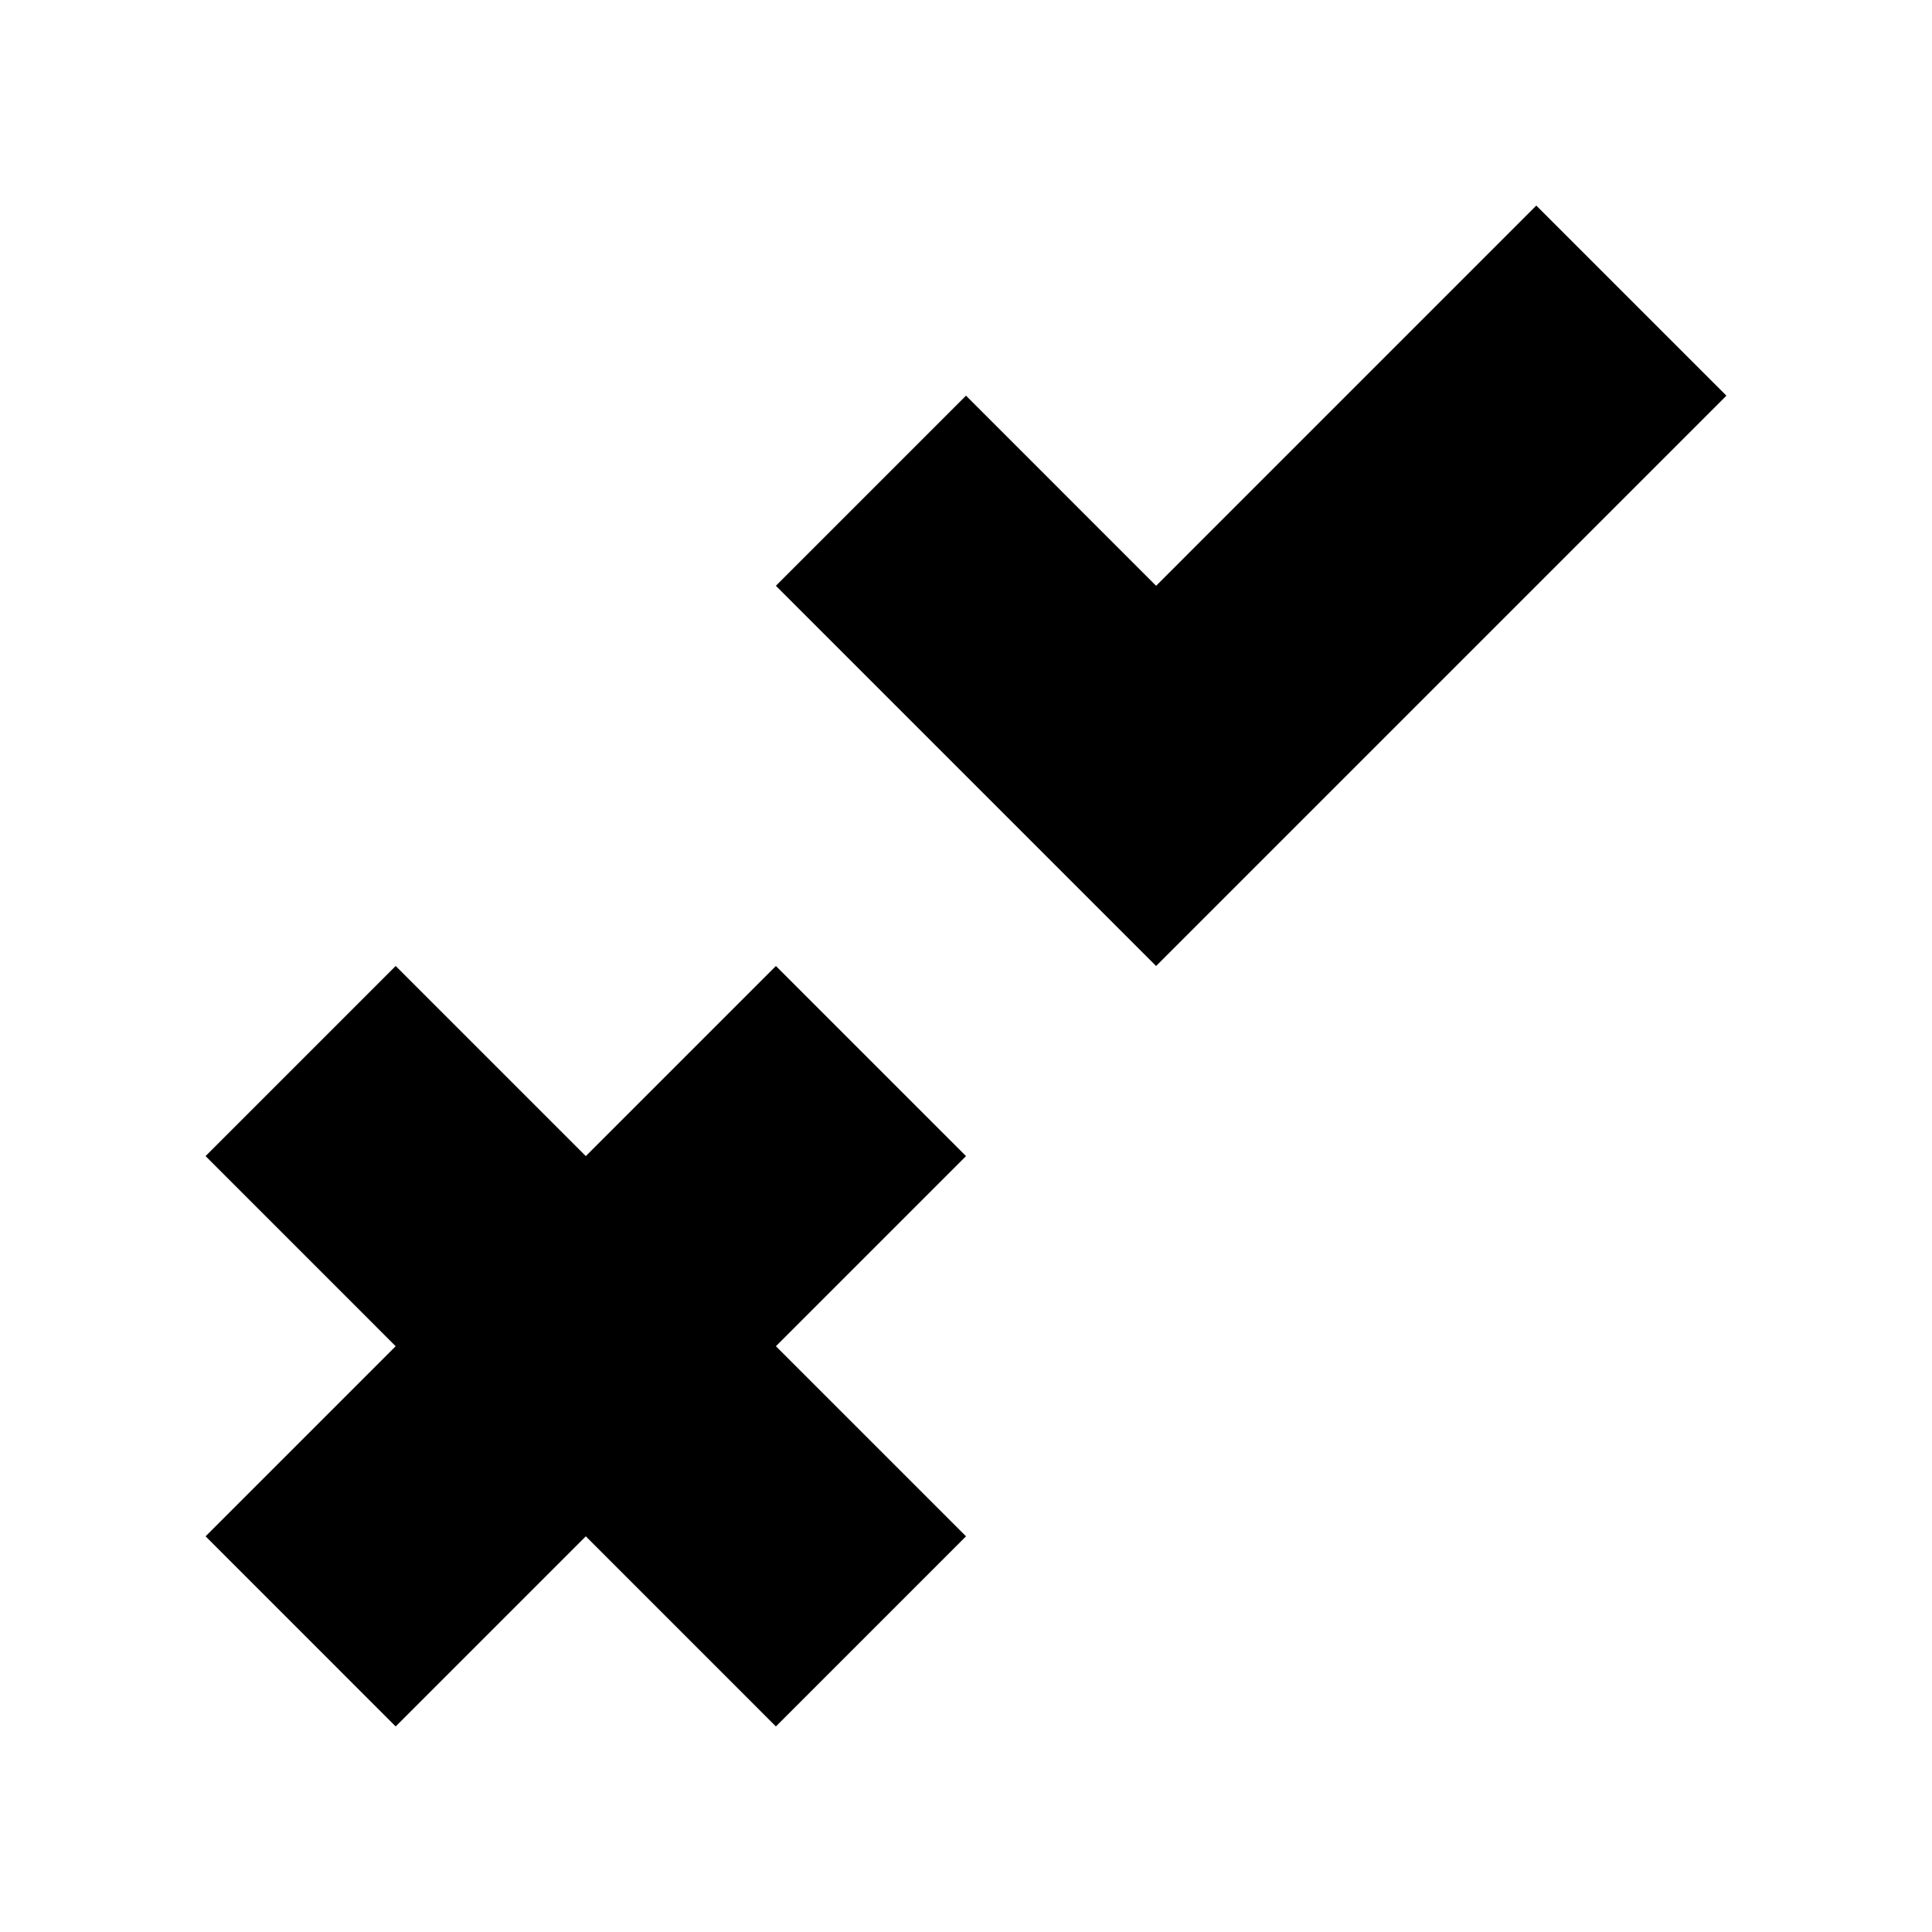
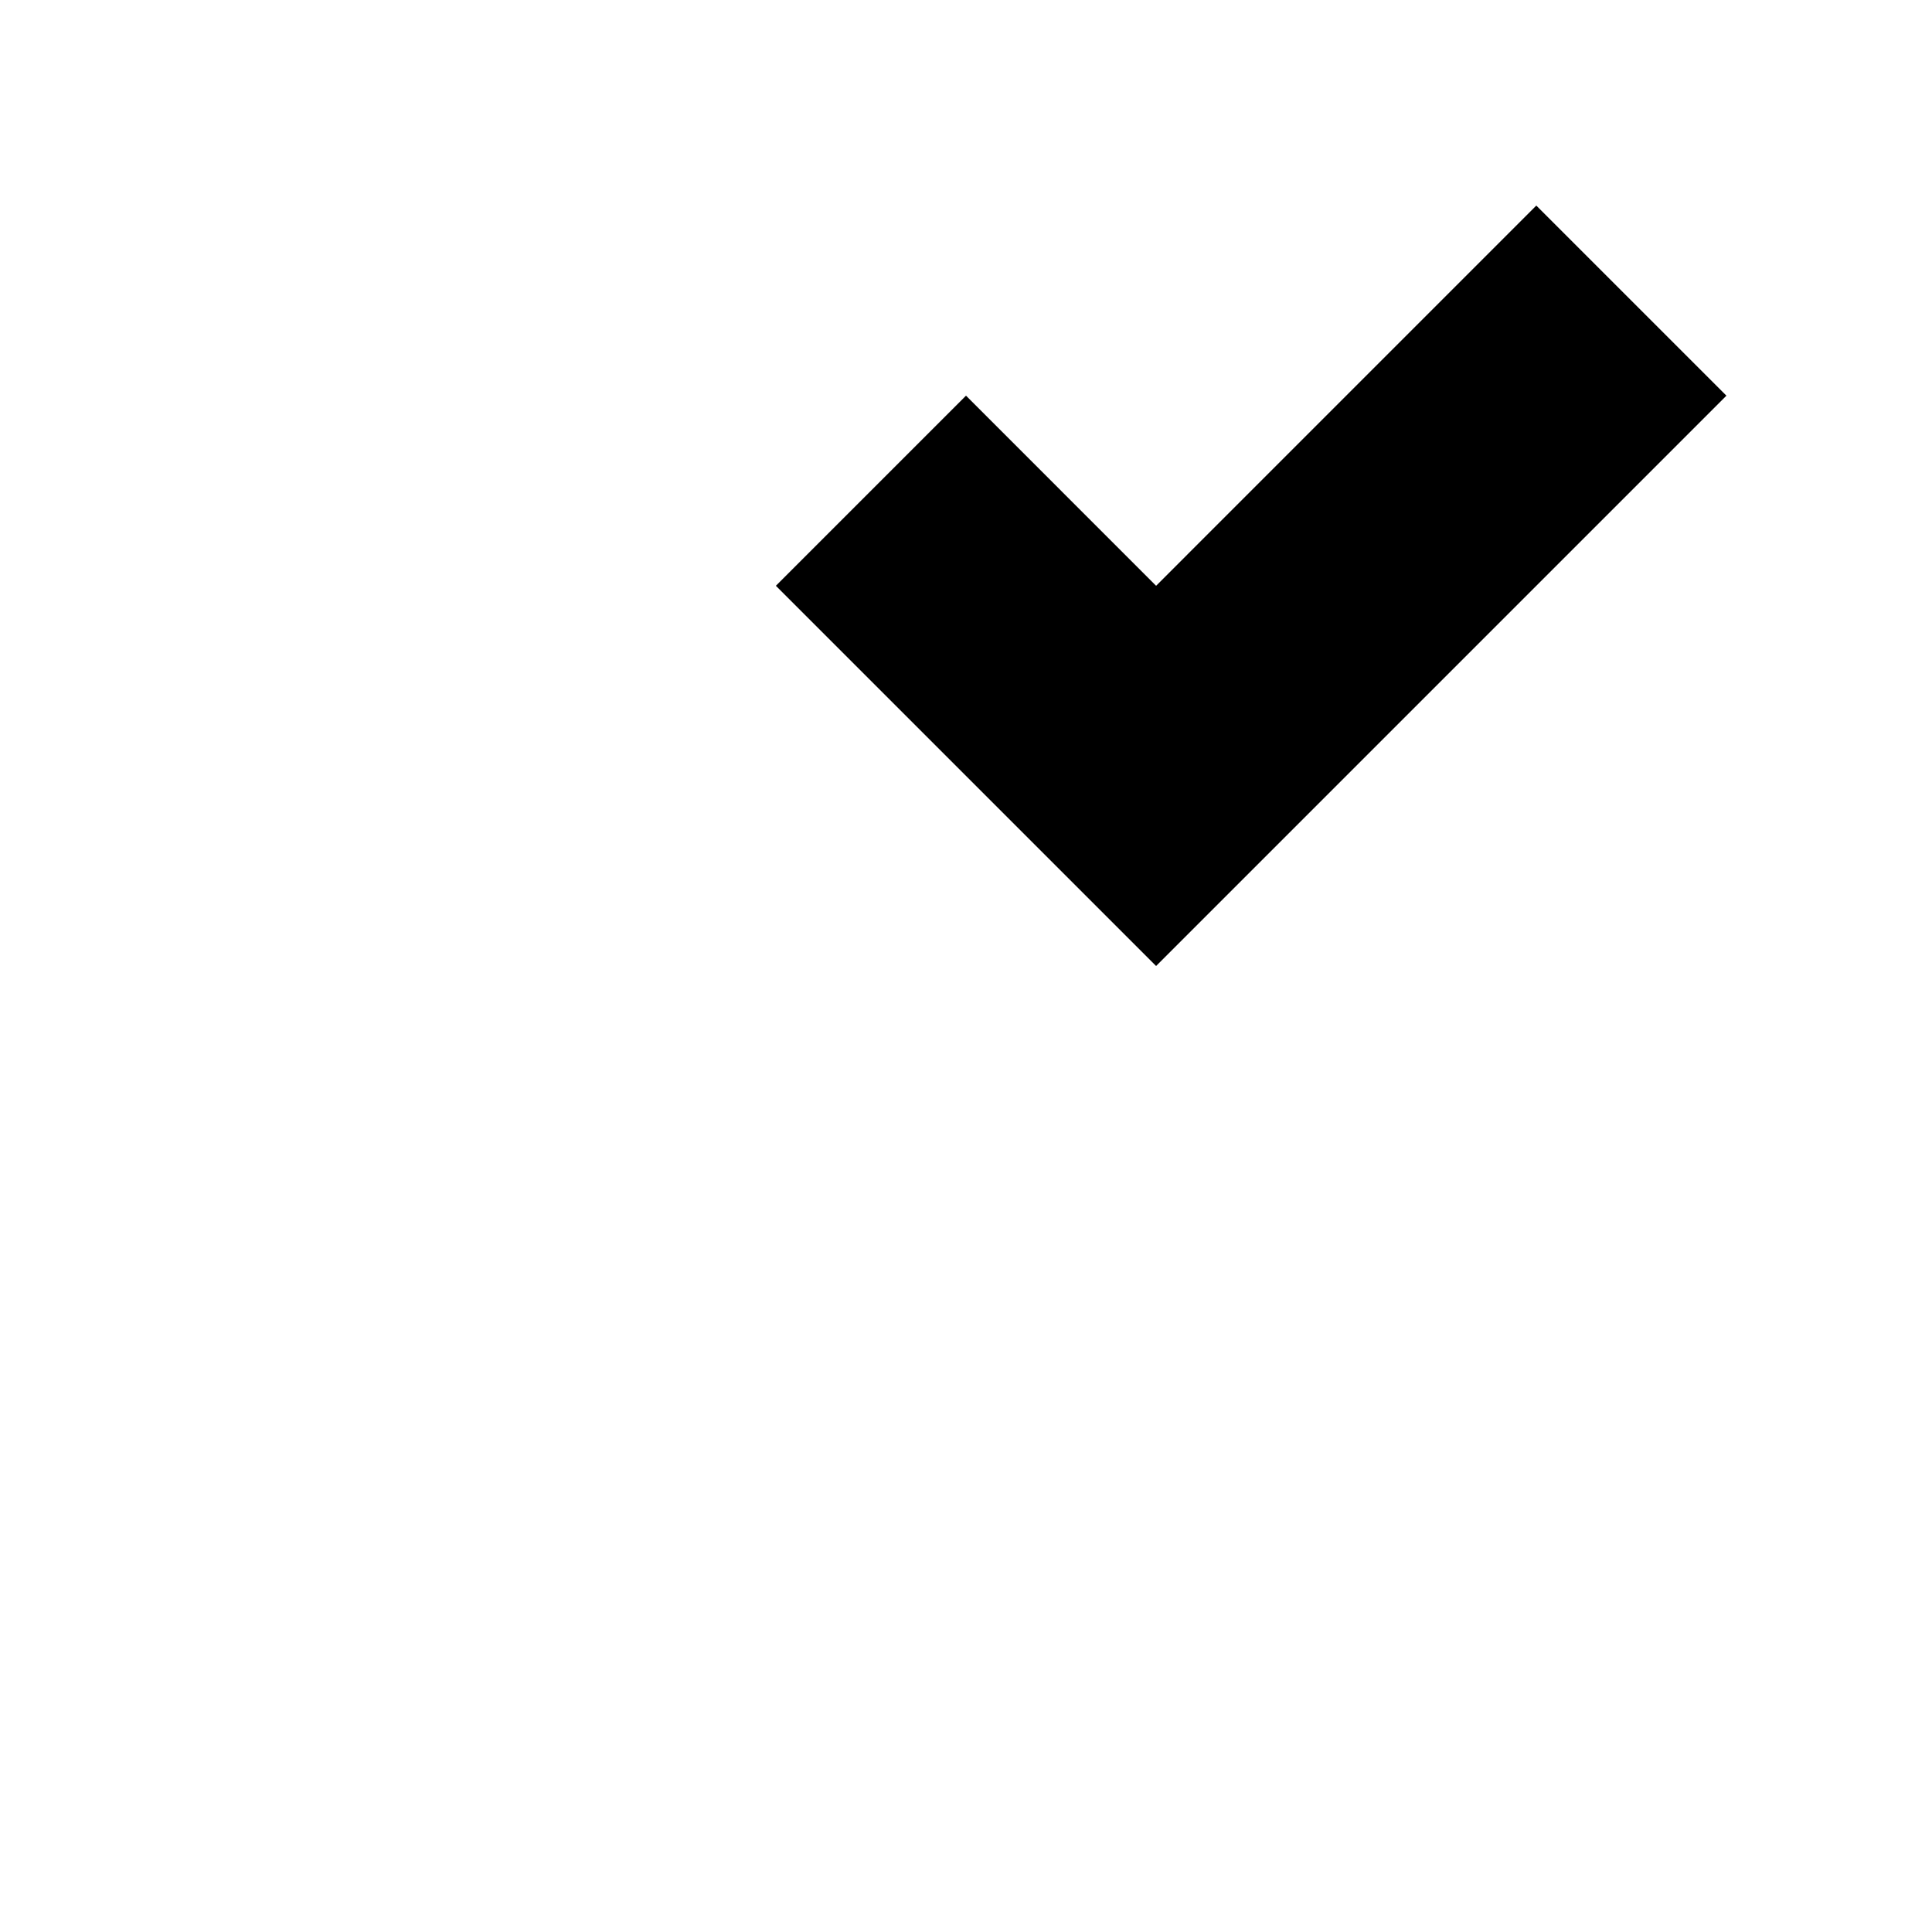
<svg xmlns="http://www.w3.org/2000/svg" fill="#000000" width="800px" height="800px" version="1.1" viewBox="144 144 512 512">
  <g>
    <path d="m450.38 299.24-50.379-50.383-50.383 50.383 100.76 100.76 151.14-151.14-50.383-50.379z" />
-     <path d="m349.62 400-50.379 50.379-50.383-50.379-50.379 50.379 50.379 50.383-50.379 50.379 50.379 50.383 50.383-50.383 50.379 50.383 50.383-50.383-50.383-50.379 50.383-50.383z" />
  </g>
</svg>